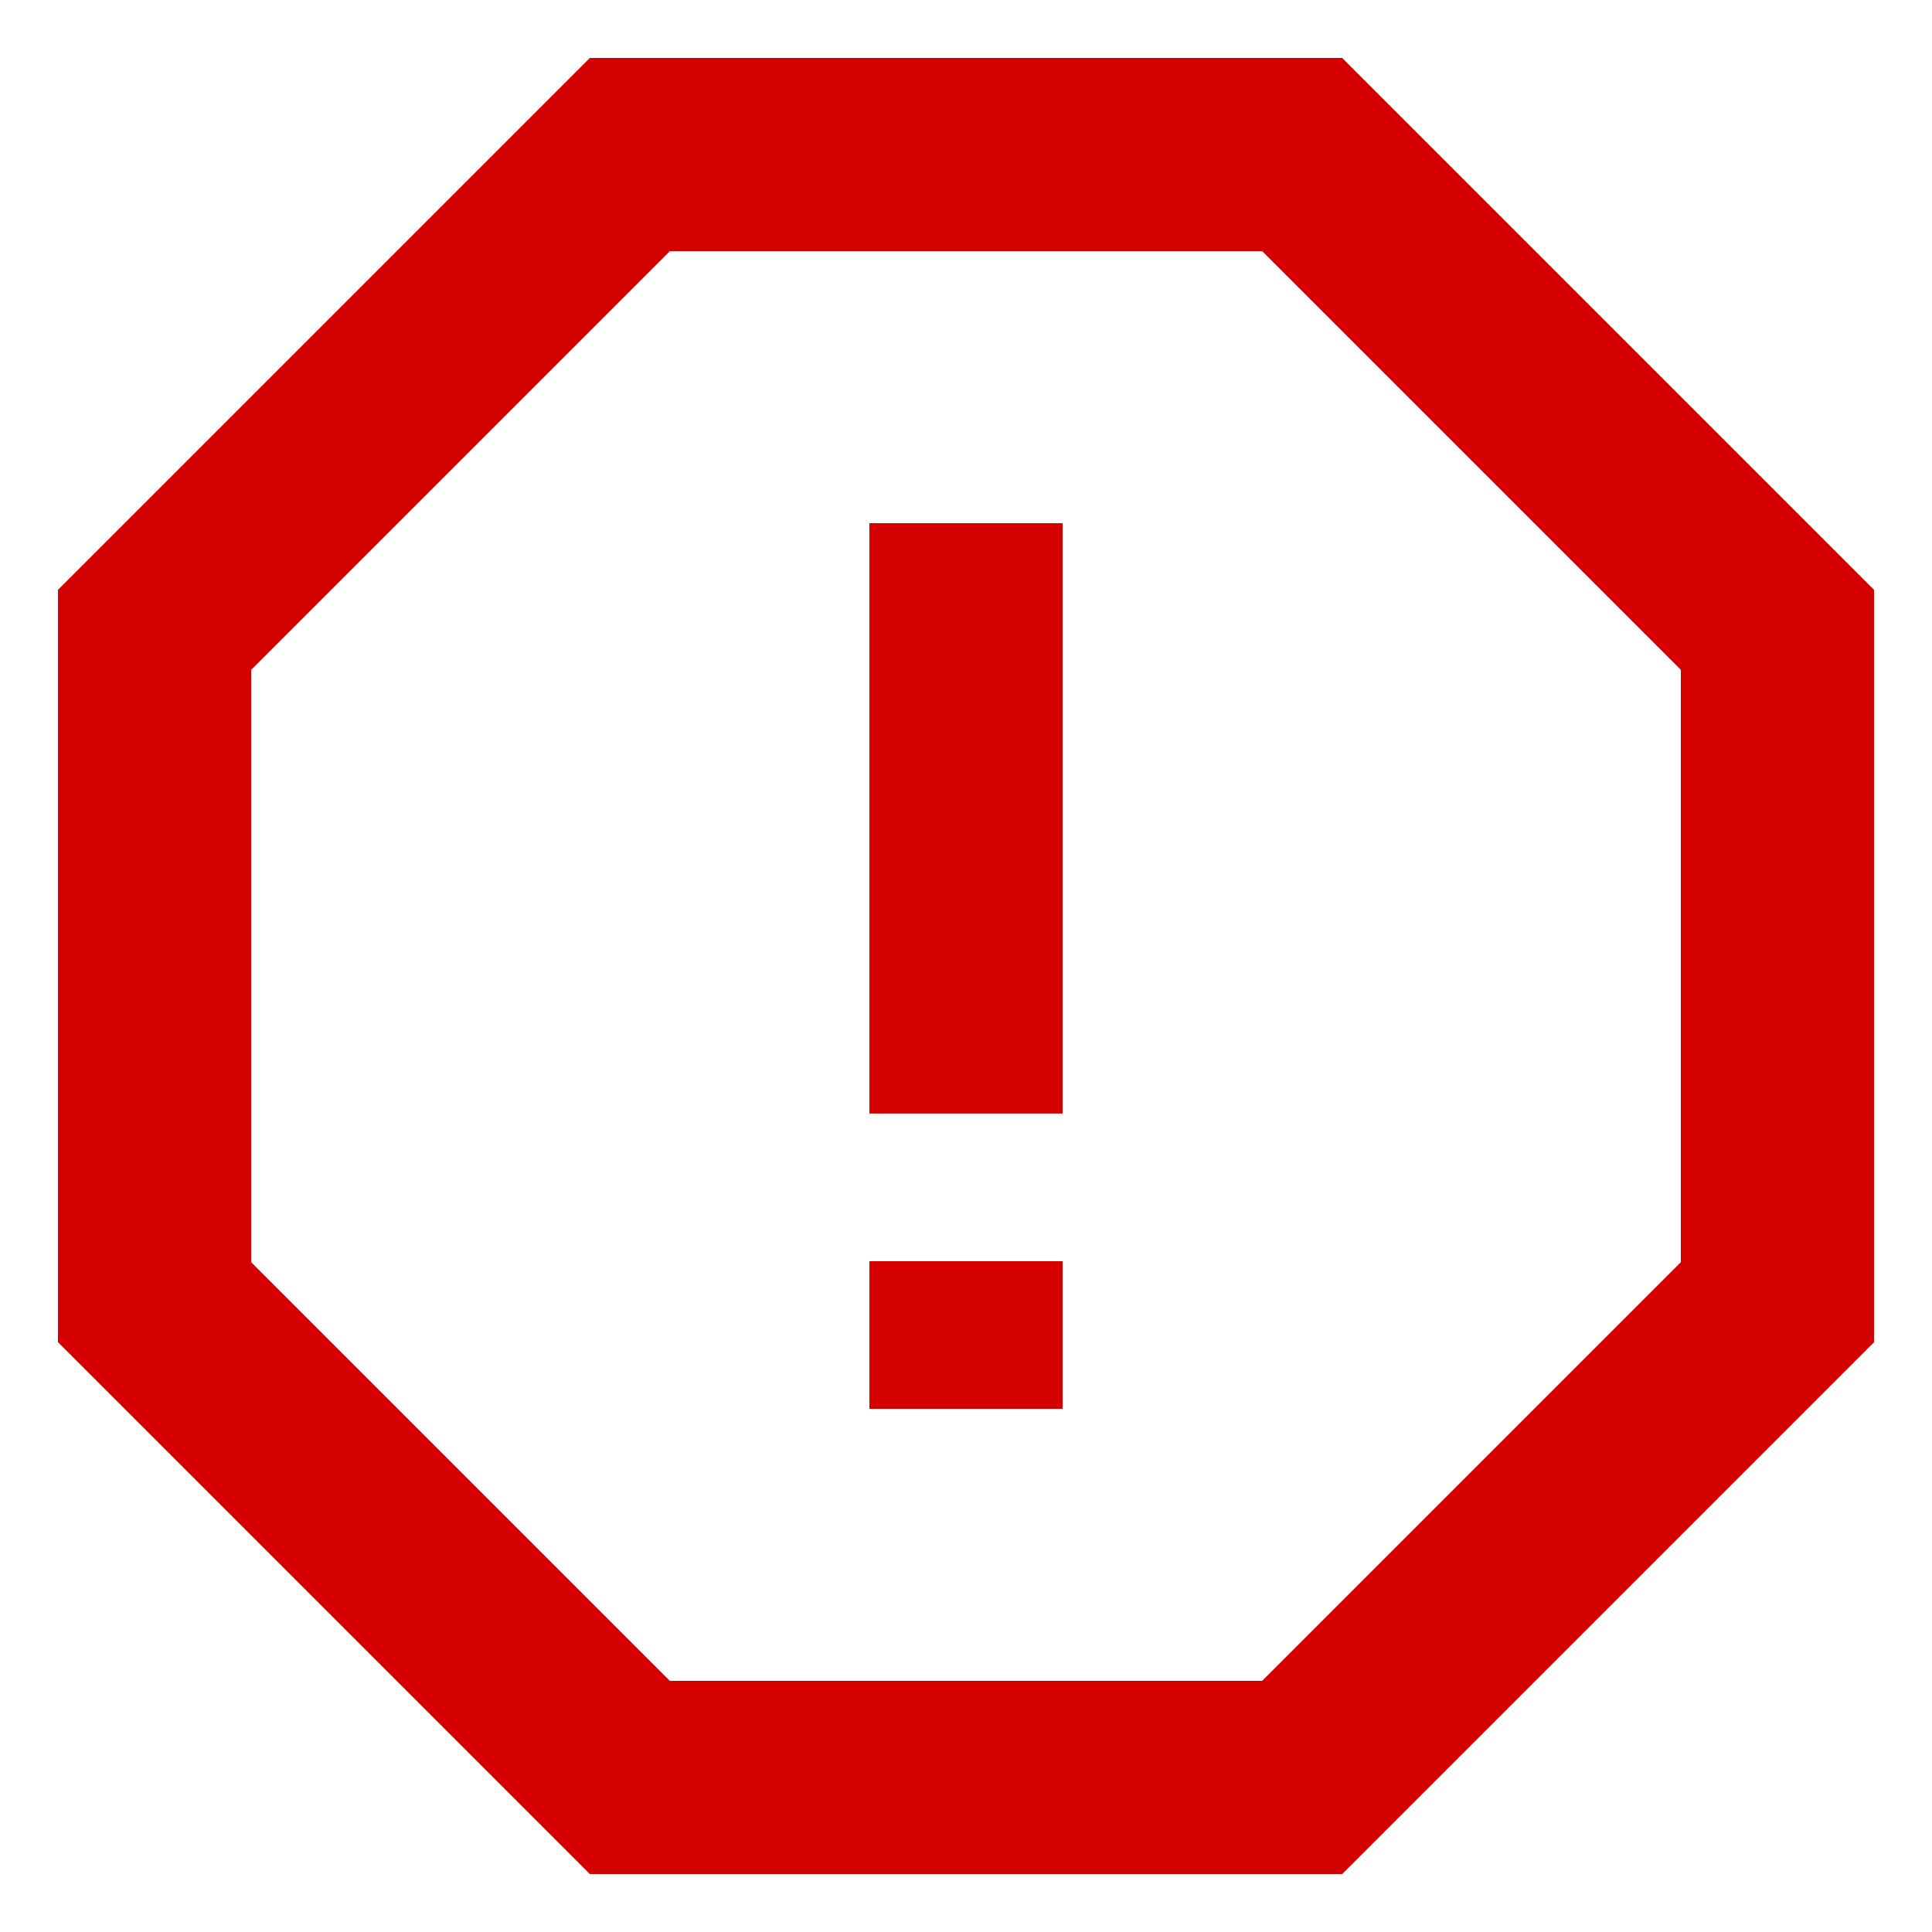
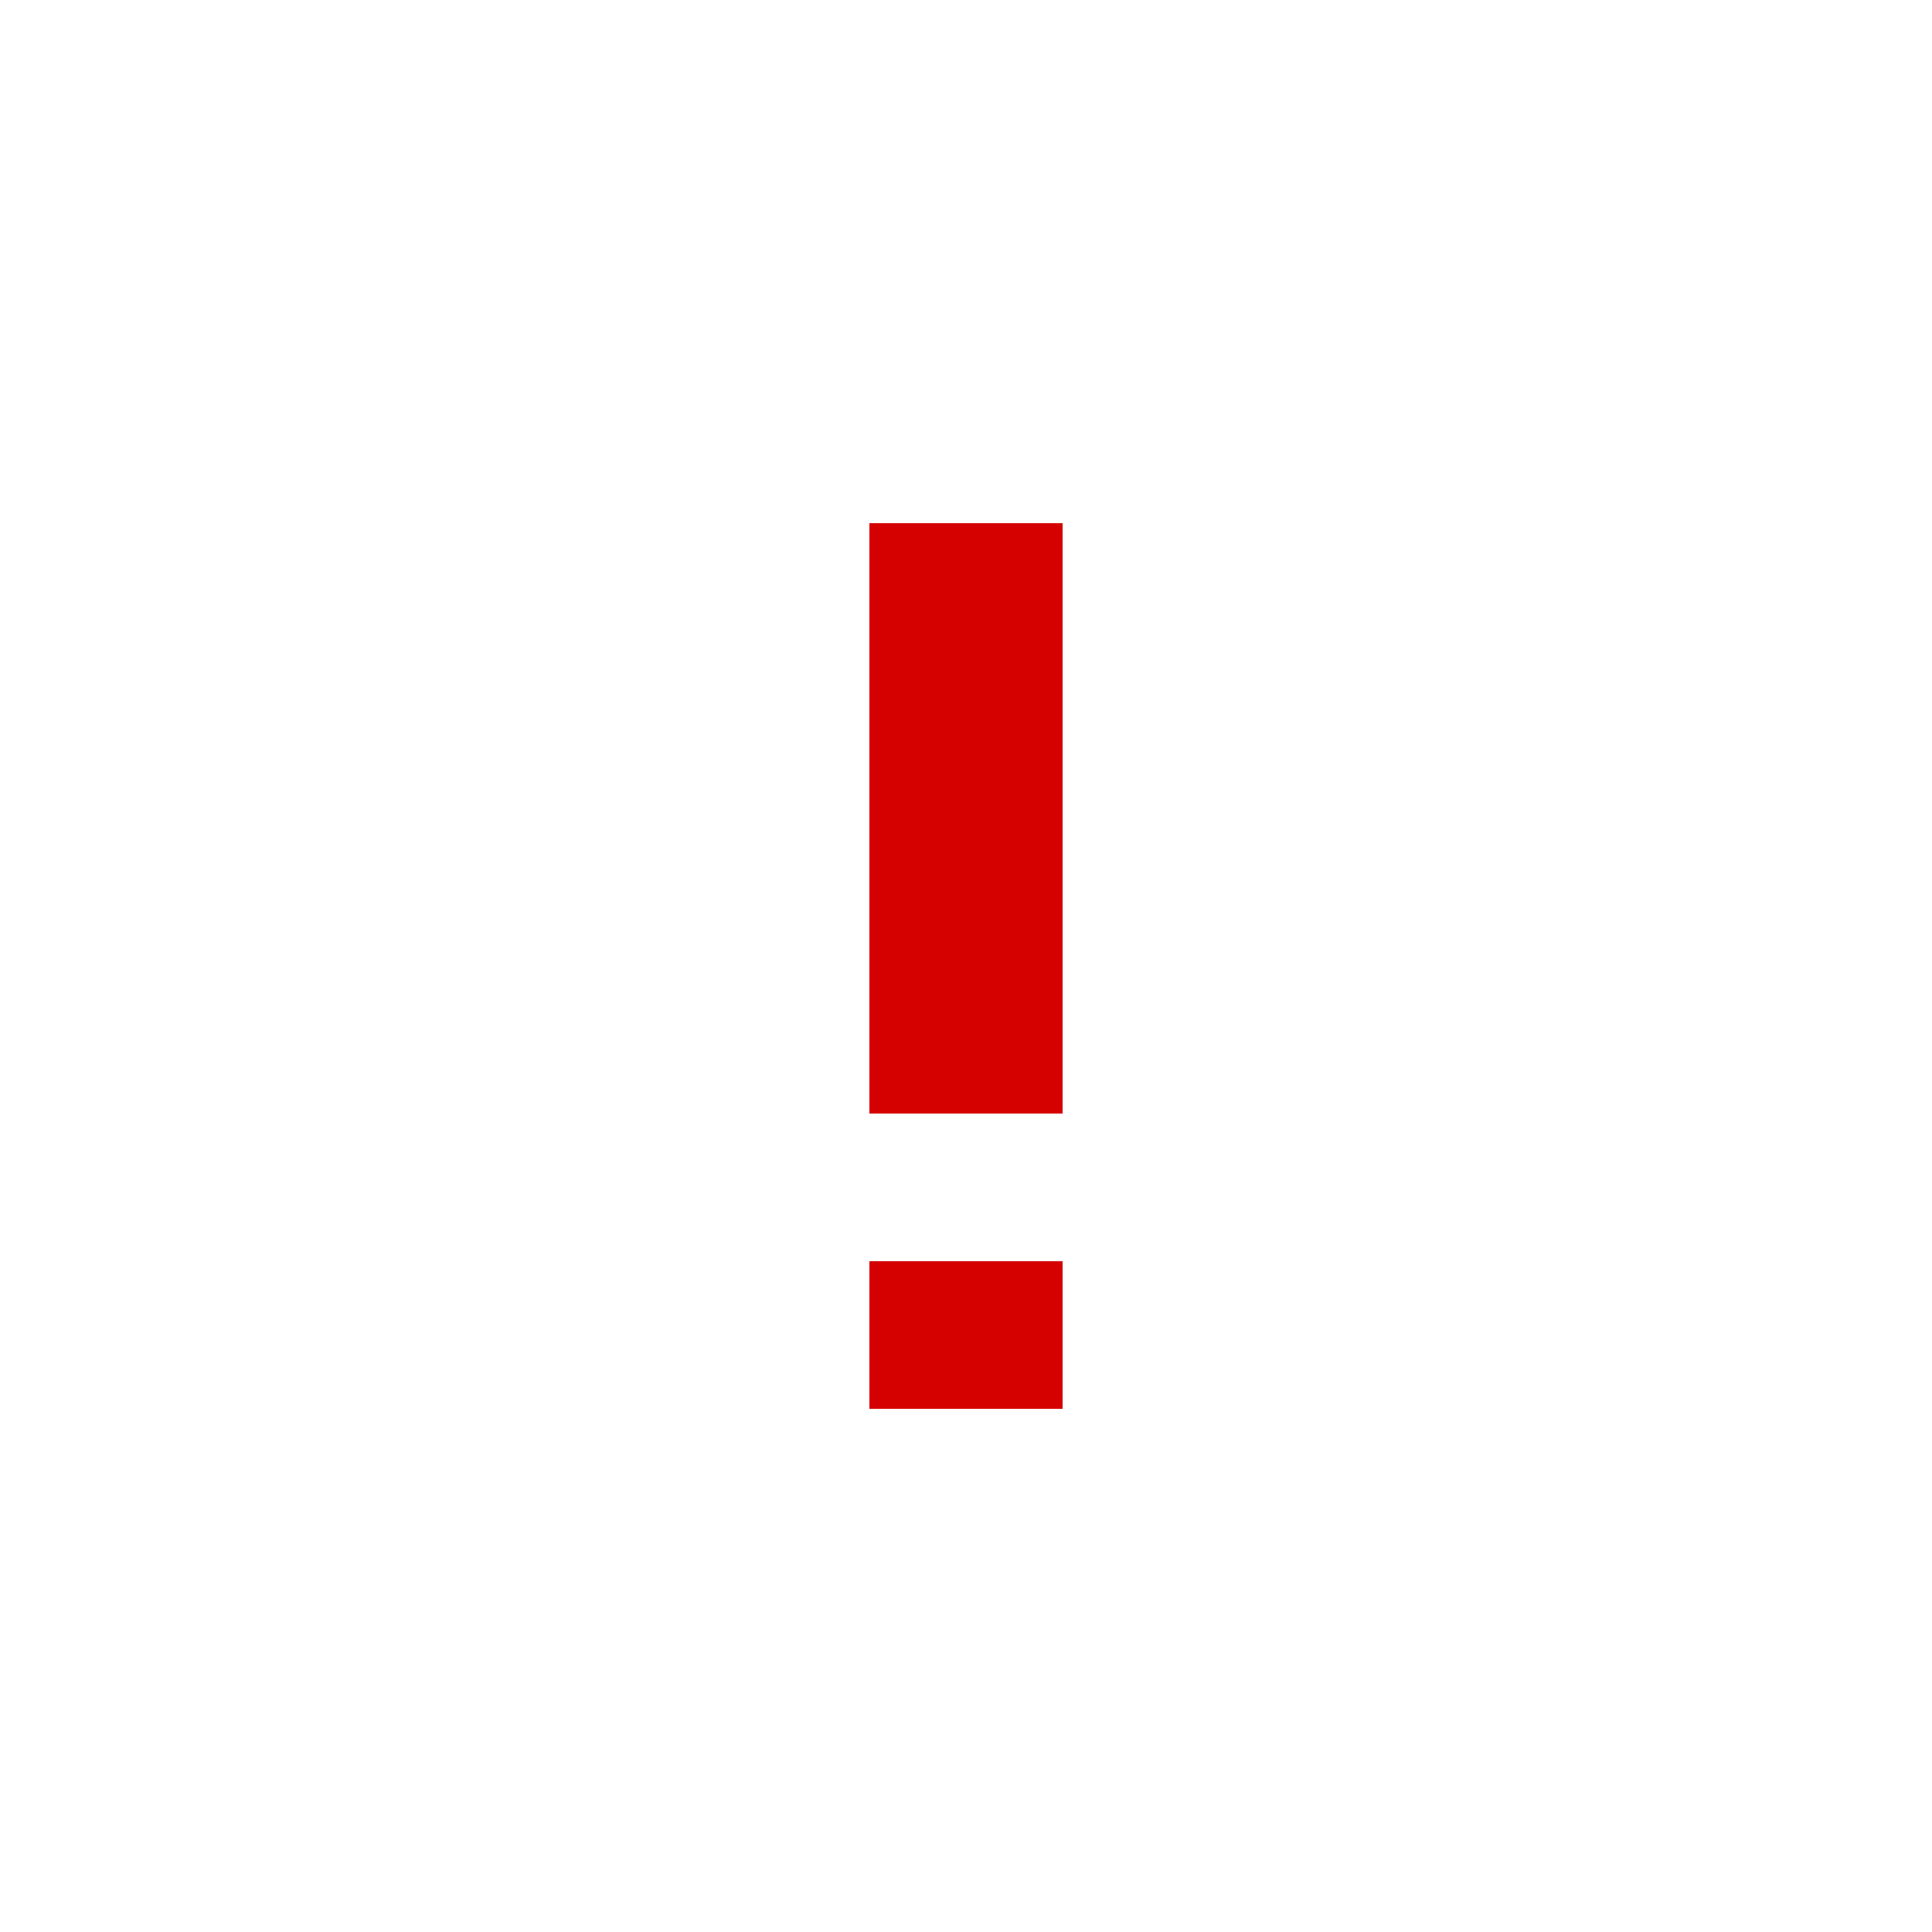
<svg xmlns="http://www.w3.org/2000/svg" width="25" height="25" viewBox="0 0 25 25" fill="none">
-   <path d="M16.85 2H8.15L2 8.15V16.85L8.15 23H16.85L23 16.85V8.15L16.85 2Z" stroke="#D50000" stroke-width="2.5" stroke-miterlimit="10" />
  <path d="M12.5 6.77V14.409" stroke="#D50000" stroke-width="2.5" stroke-miterlimit="10" />
  <path d="M12.5 16.32V18.23" stroke="#D50000" stroke-width="2.5" stroke-miterlimit="10" />
</svg>